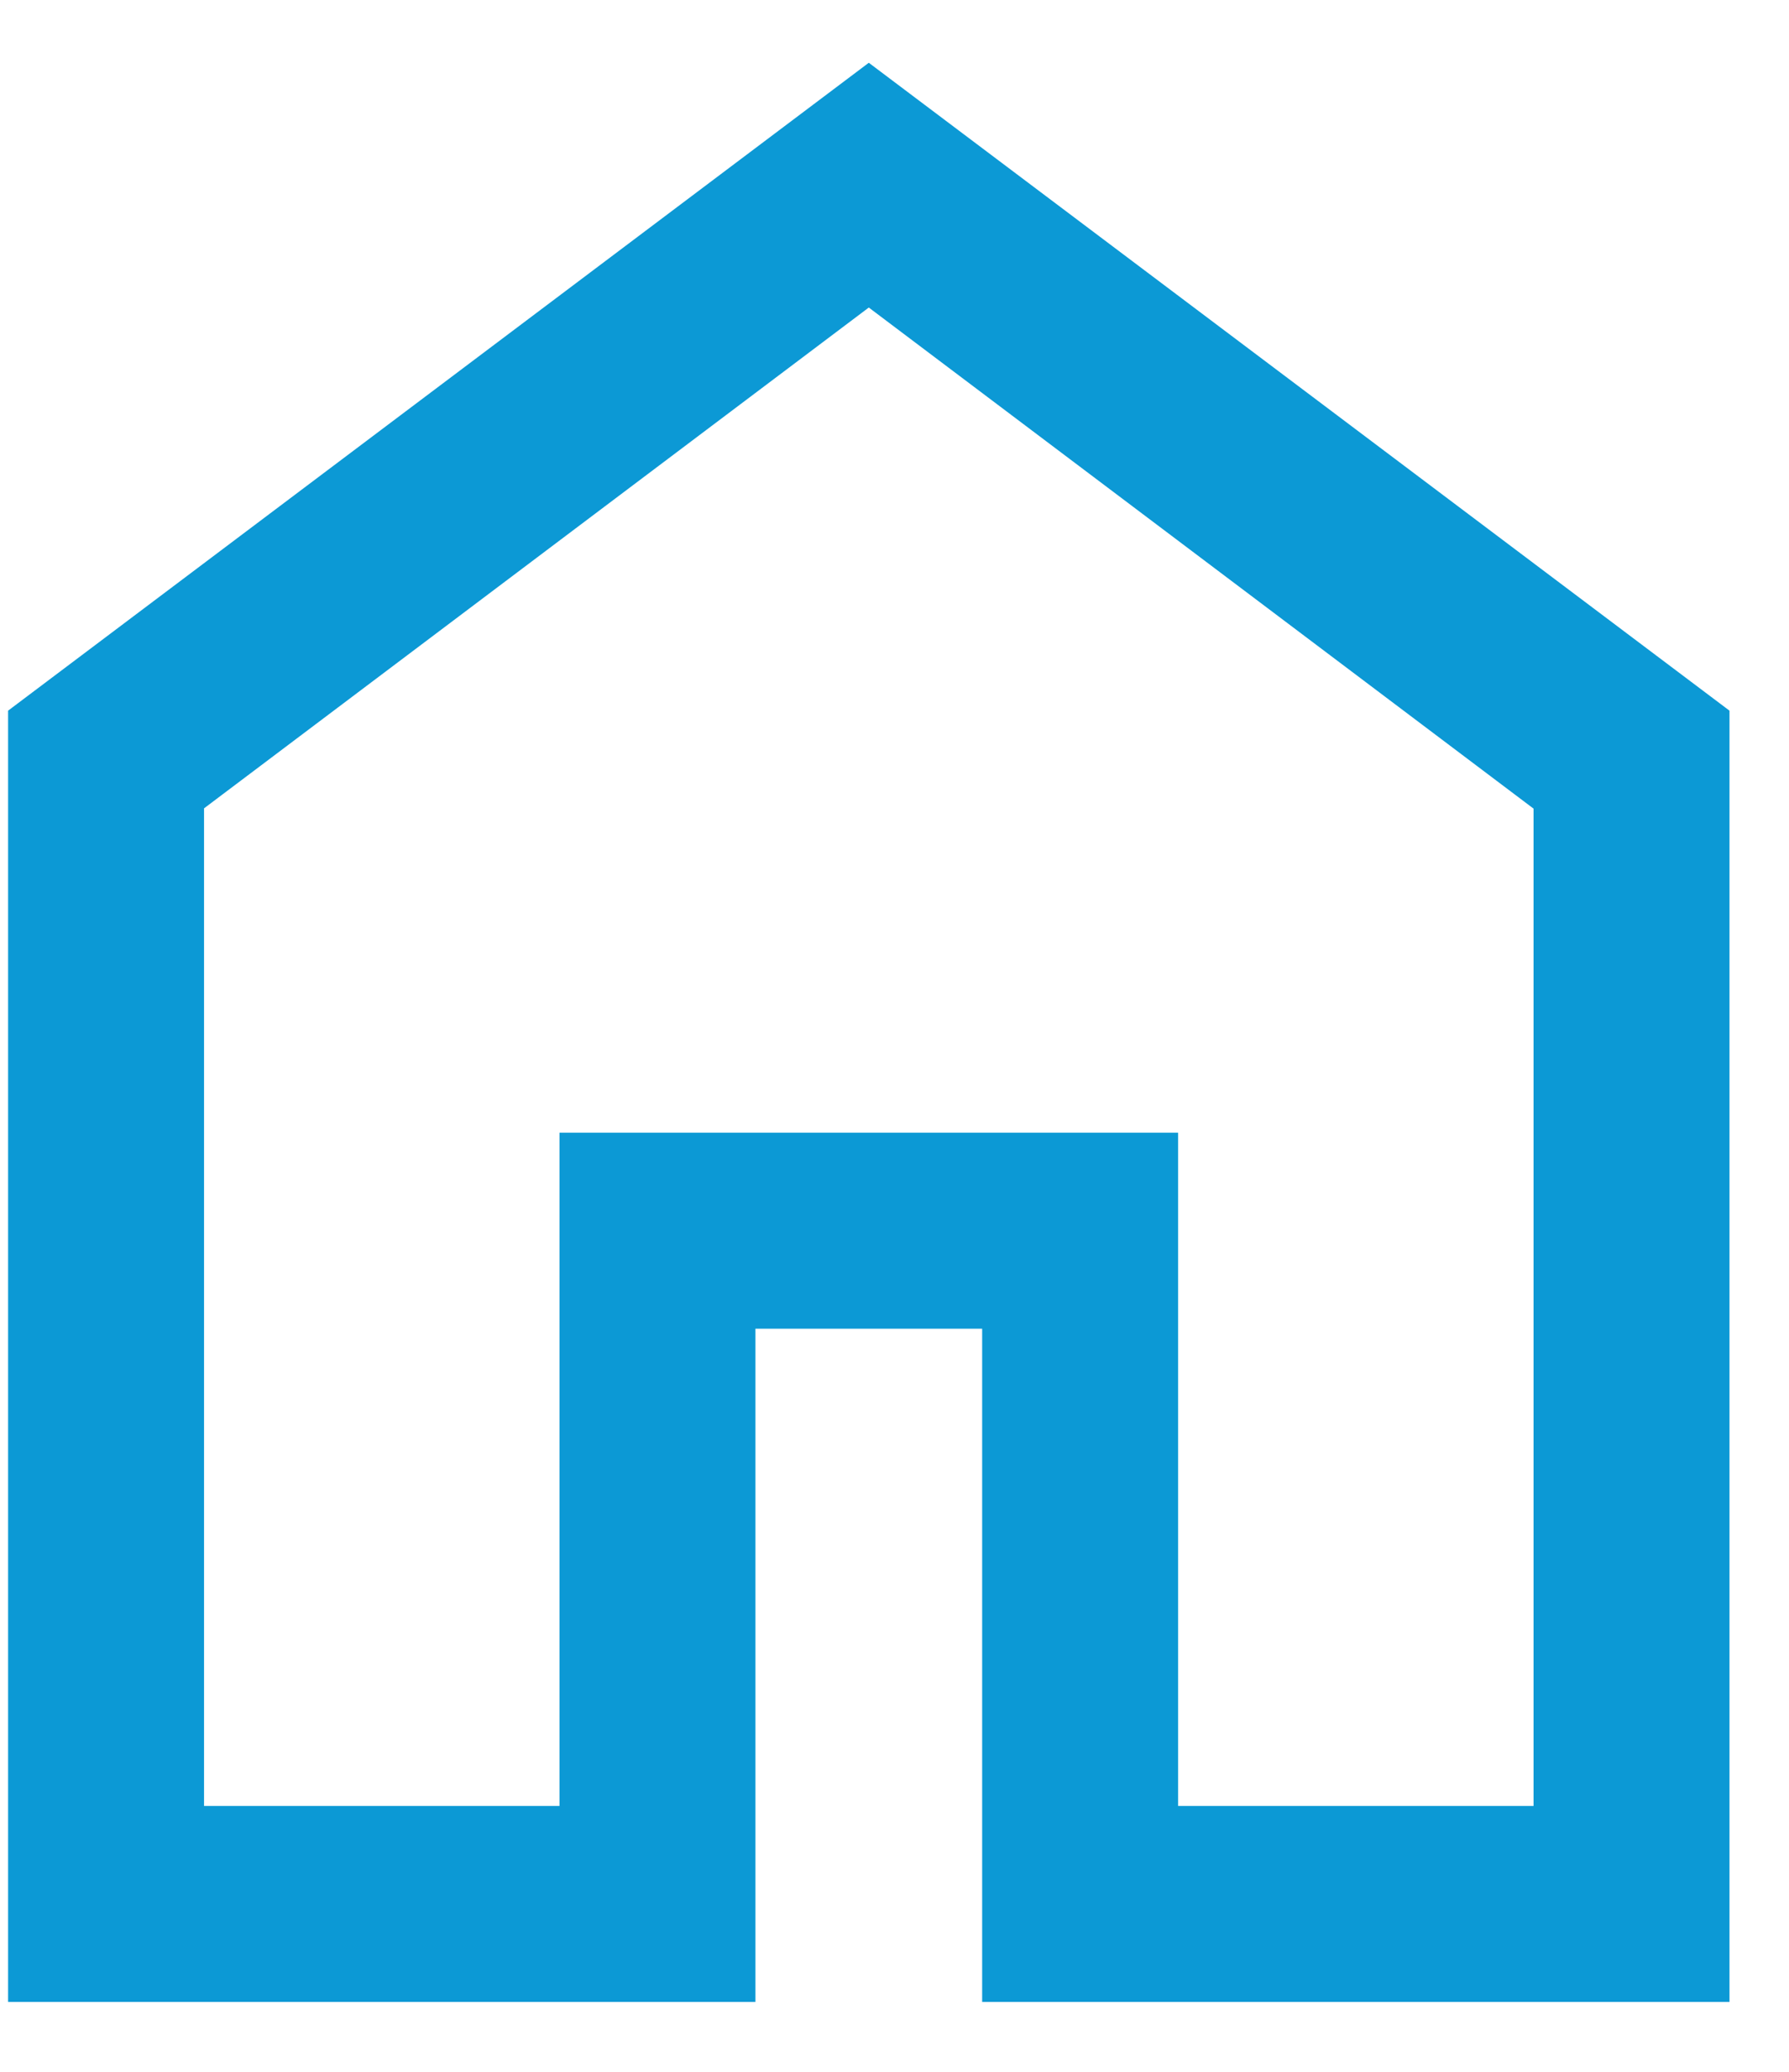
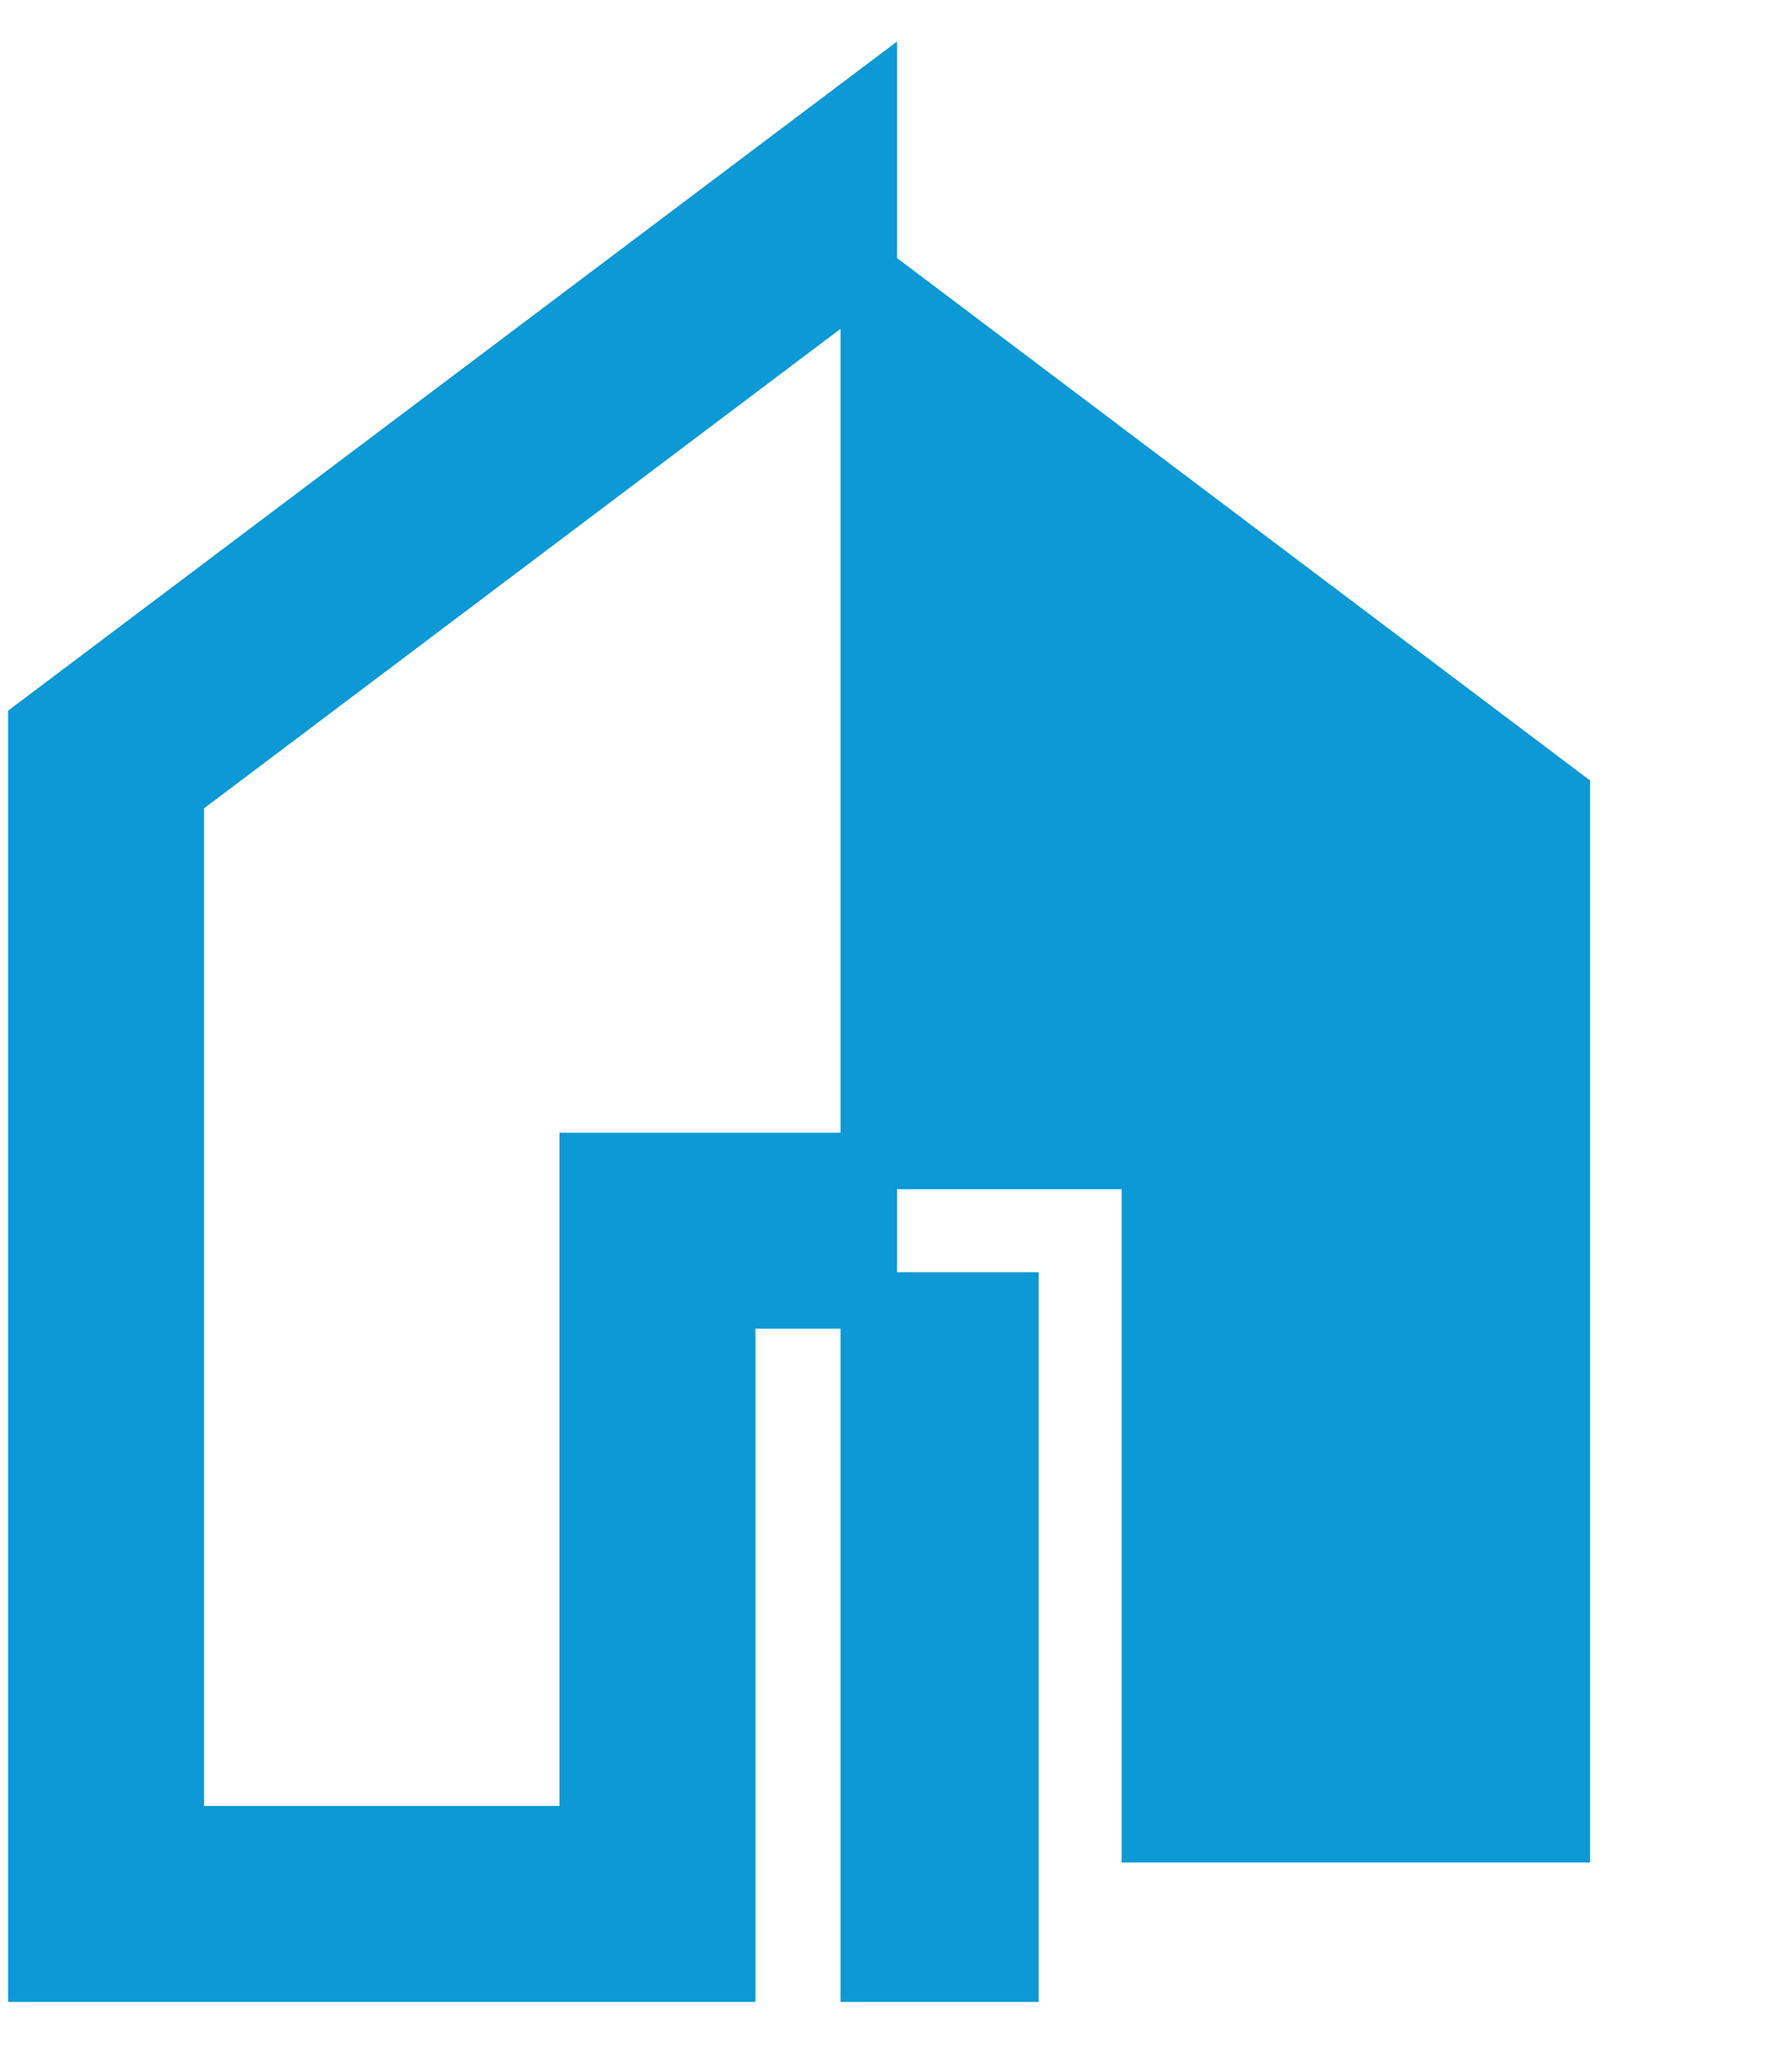
<svg xmlns="http://www.w3.org/2000/svg" width="19" height="22" viewBox="0 0 19 22" fill="none">
-   <path d="M1.867 19.477H6.242V12.328H12.212V19.477H16.587V8.437L9.227 2.89L1.867 8.434V19.477ZM0.386 20.958V7.696L9.227 1.042L18.068 7.696V20.958H10.731V13.809H7.723V20.958H0.386Z" fill="#0C99D5" stroke="#0C99D5" stroke-width="0.6" />
+   <path d="M1.867 19.477H6.242V12.328H12.212V19.477H16.587V8.437L9.227 2.89L1.867 8.434V19.477ZM0.386 20.958V7.696L9.227 1.042V20.958H10.731V13.809H7.723V20.958H0.386Z" fill="#0C99D5" stroke="#0C99D5" stroke-width="0.6" />
</svg>